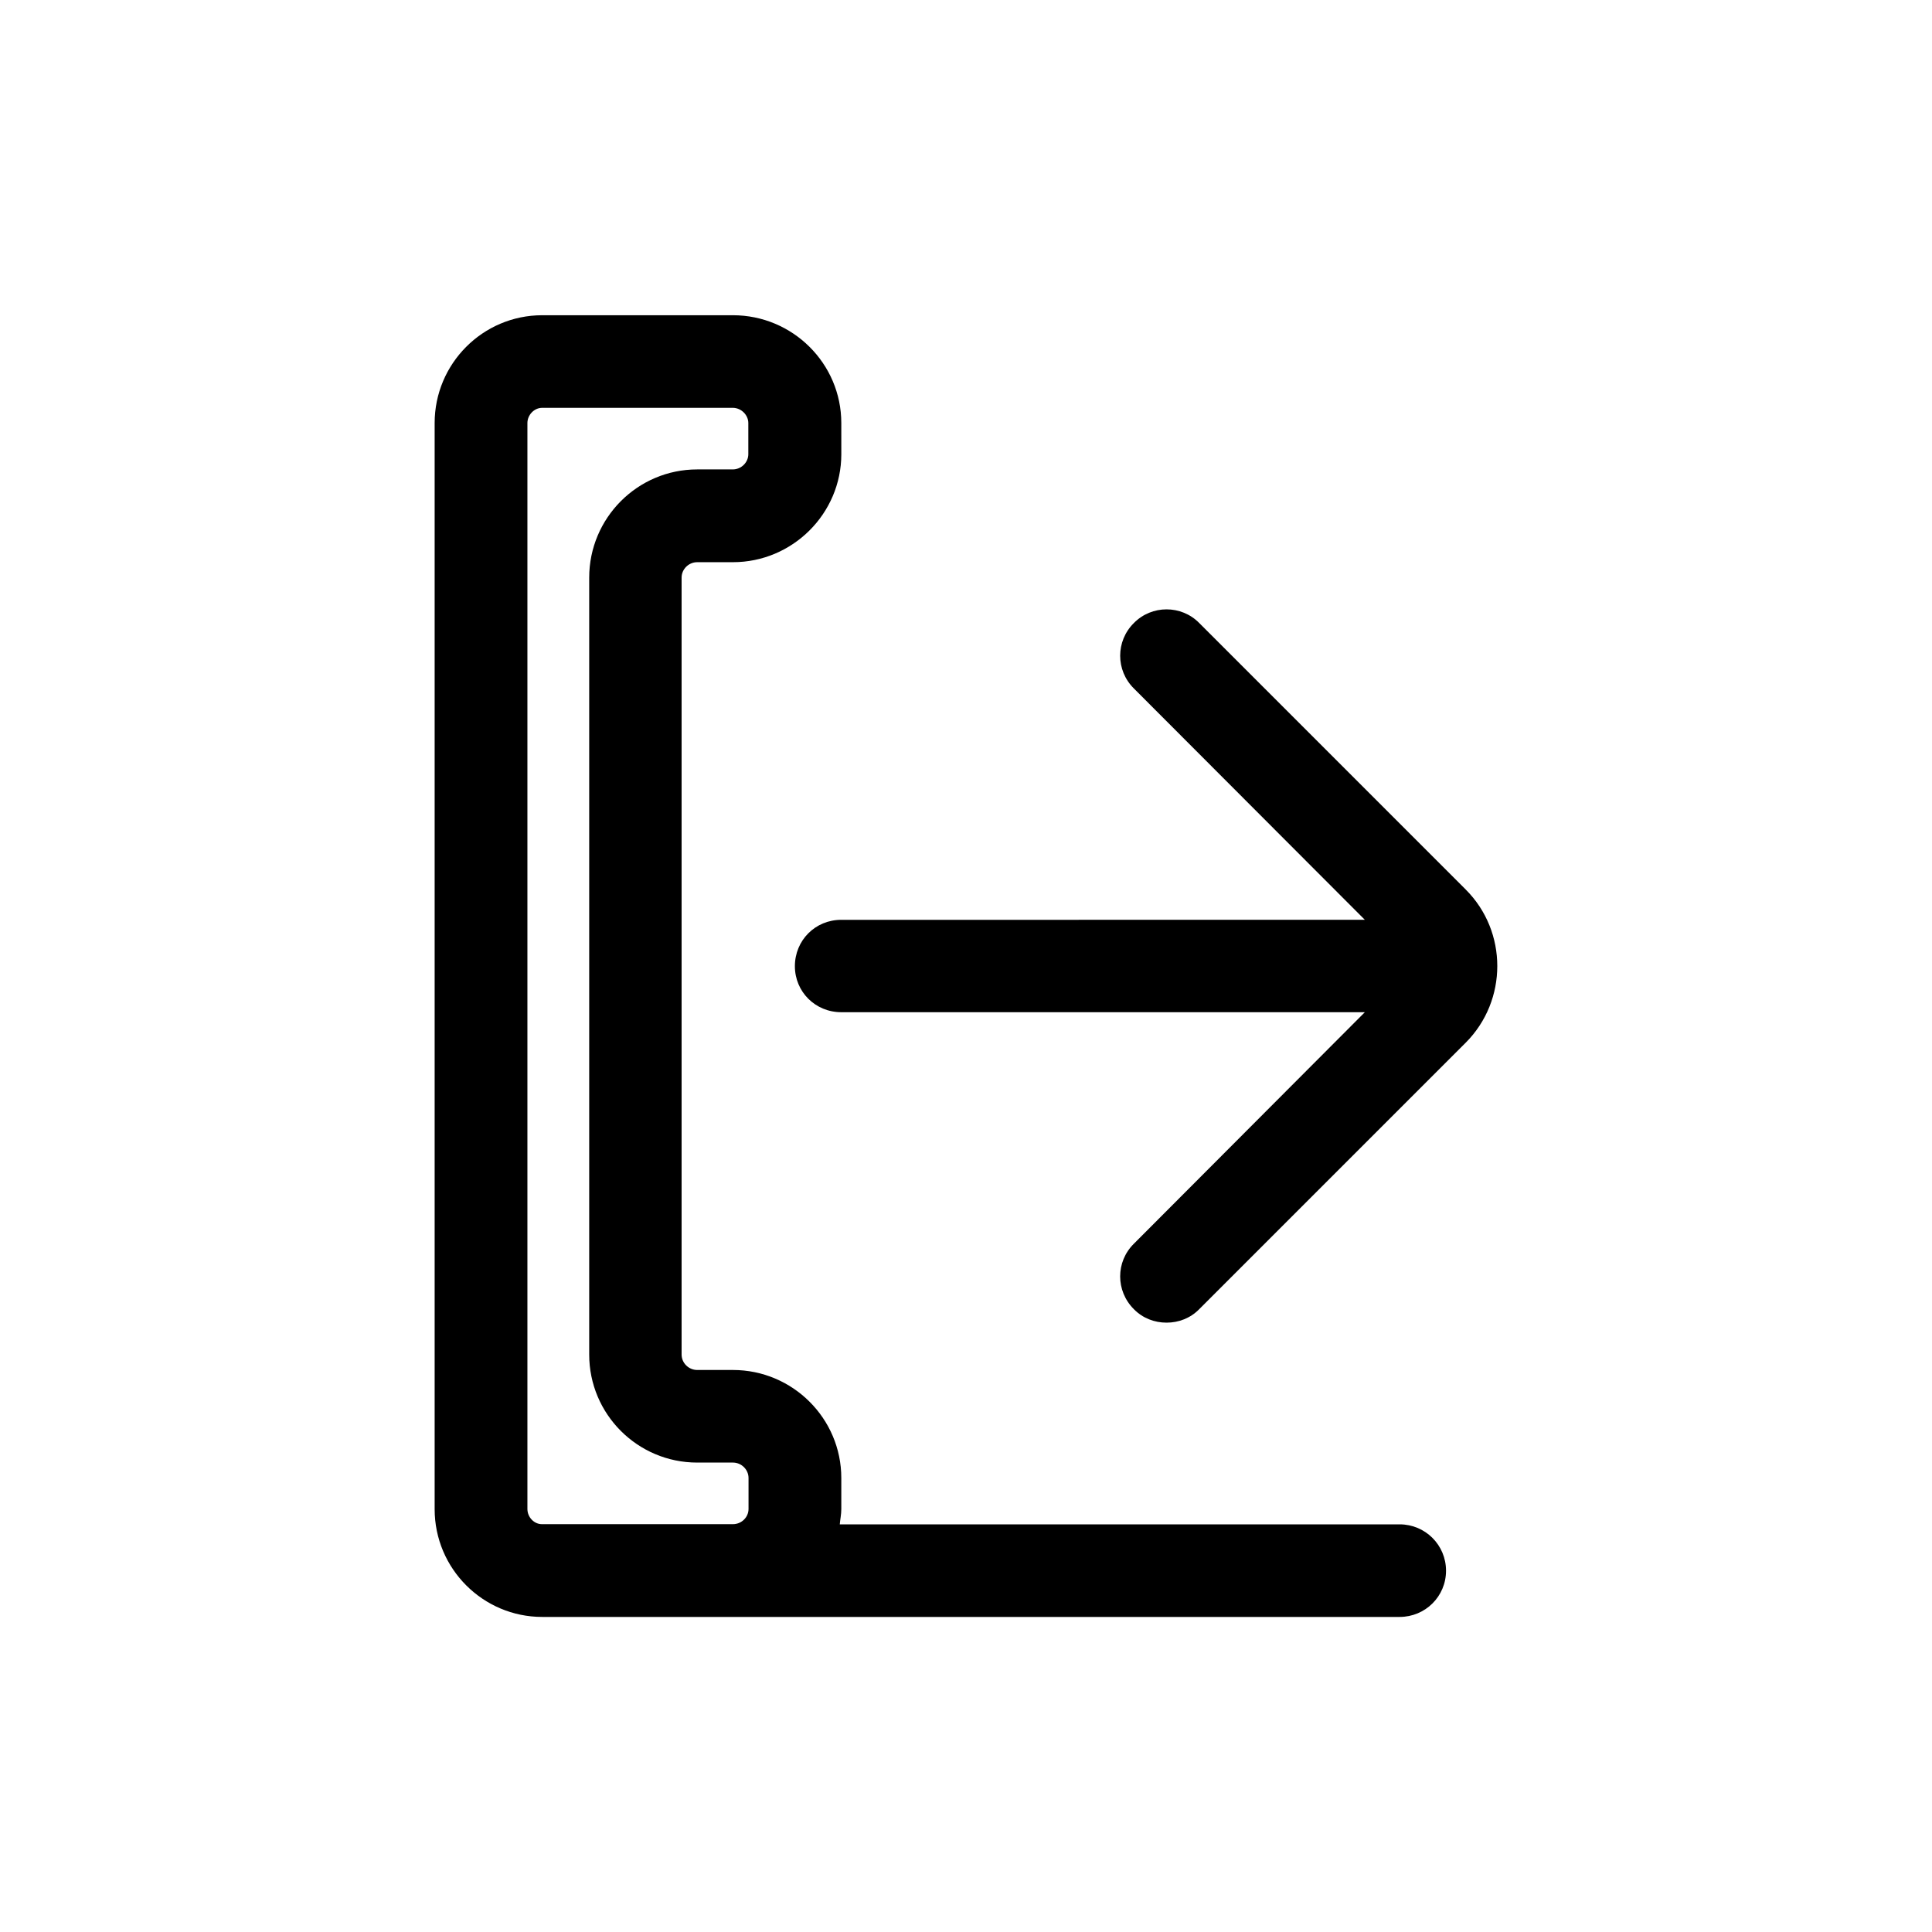
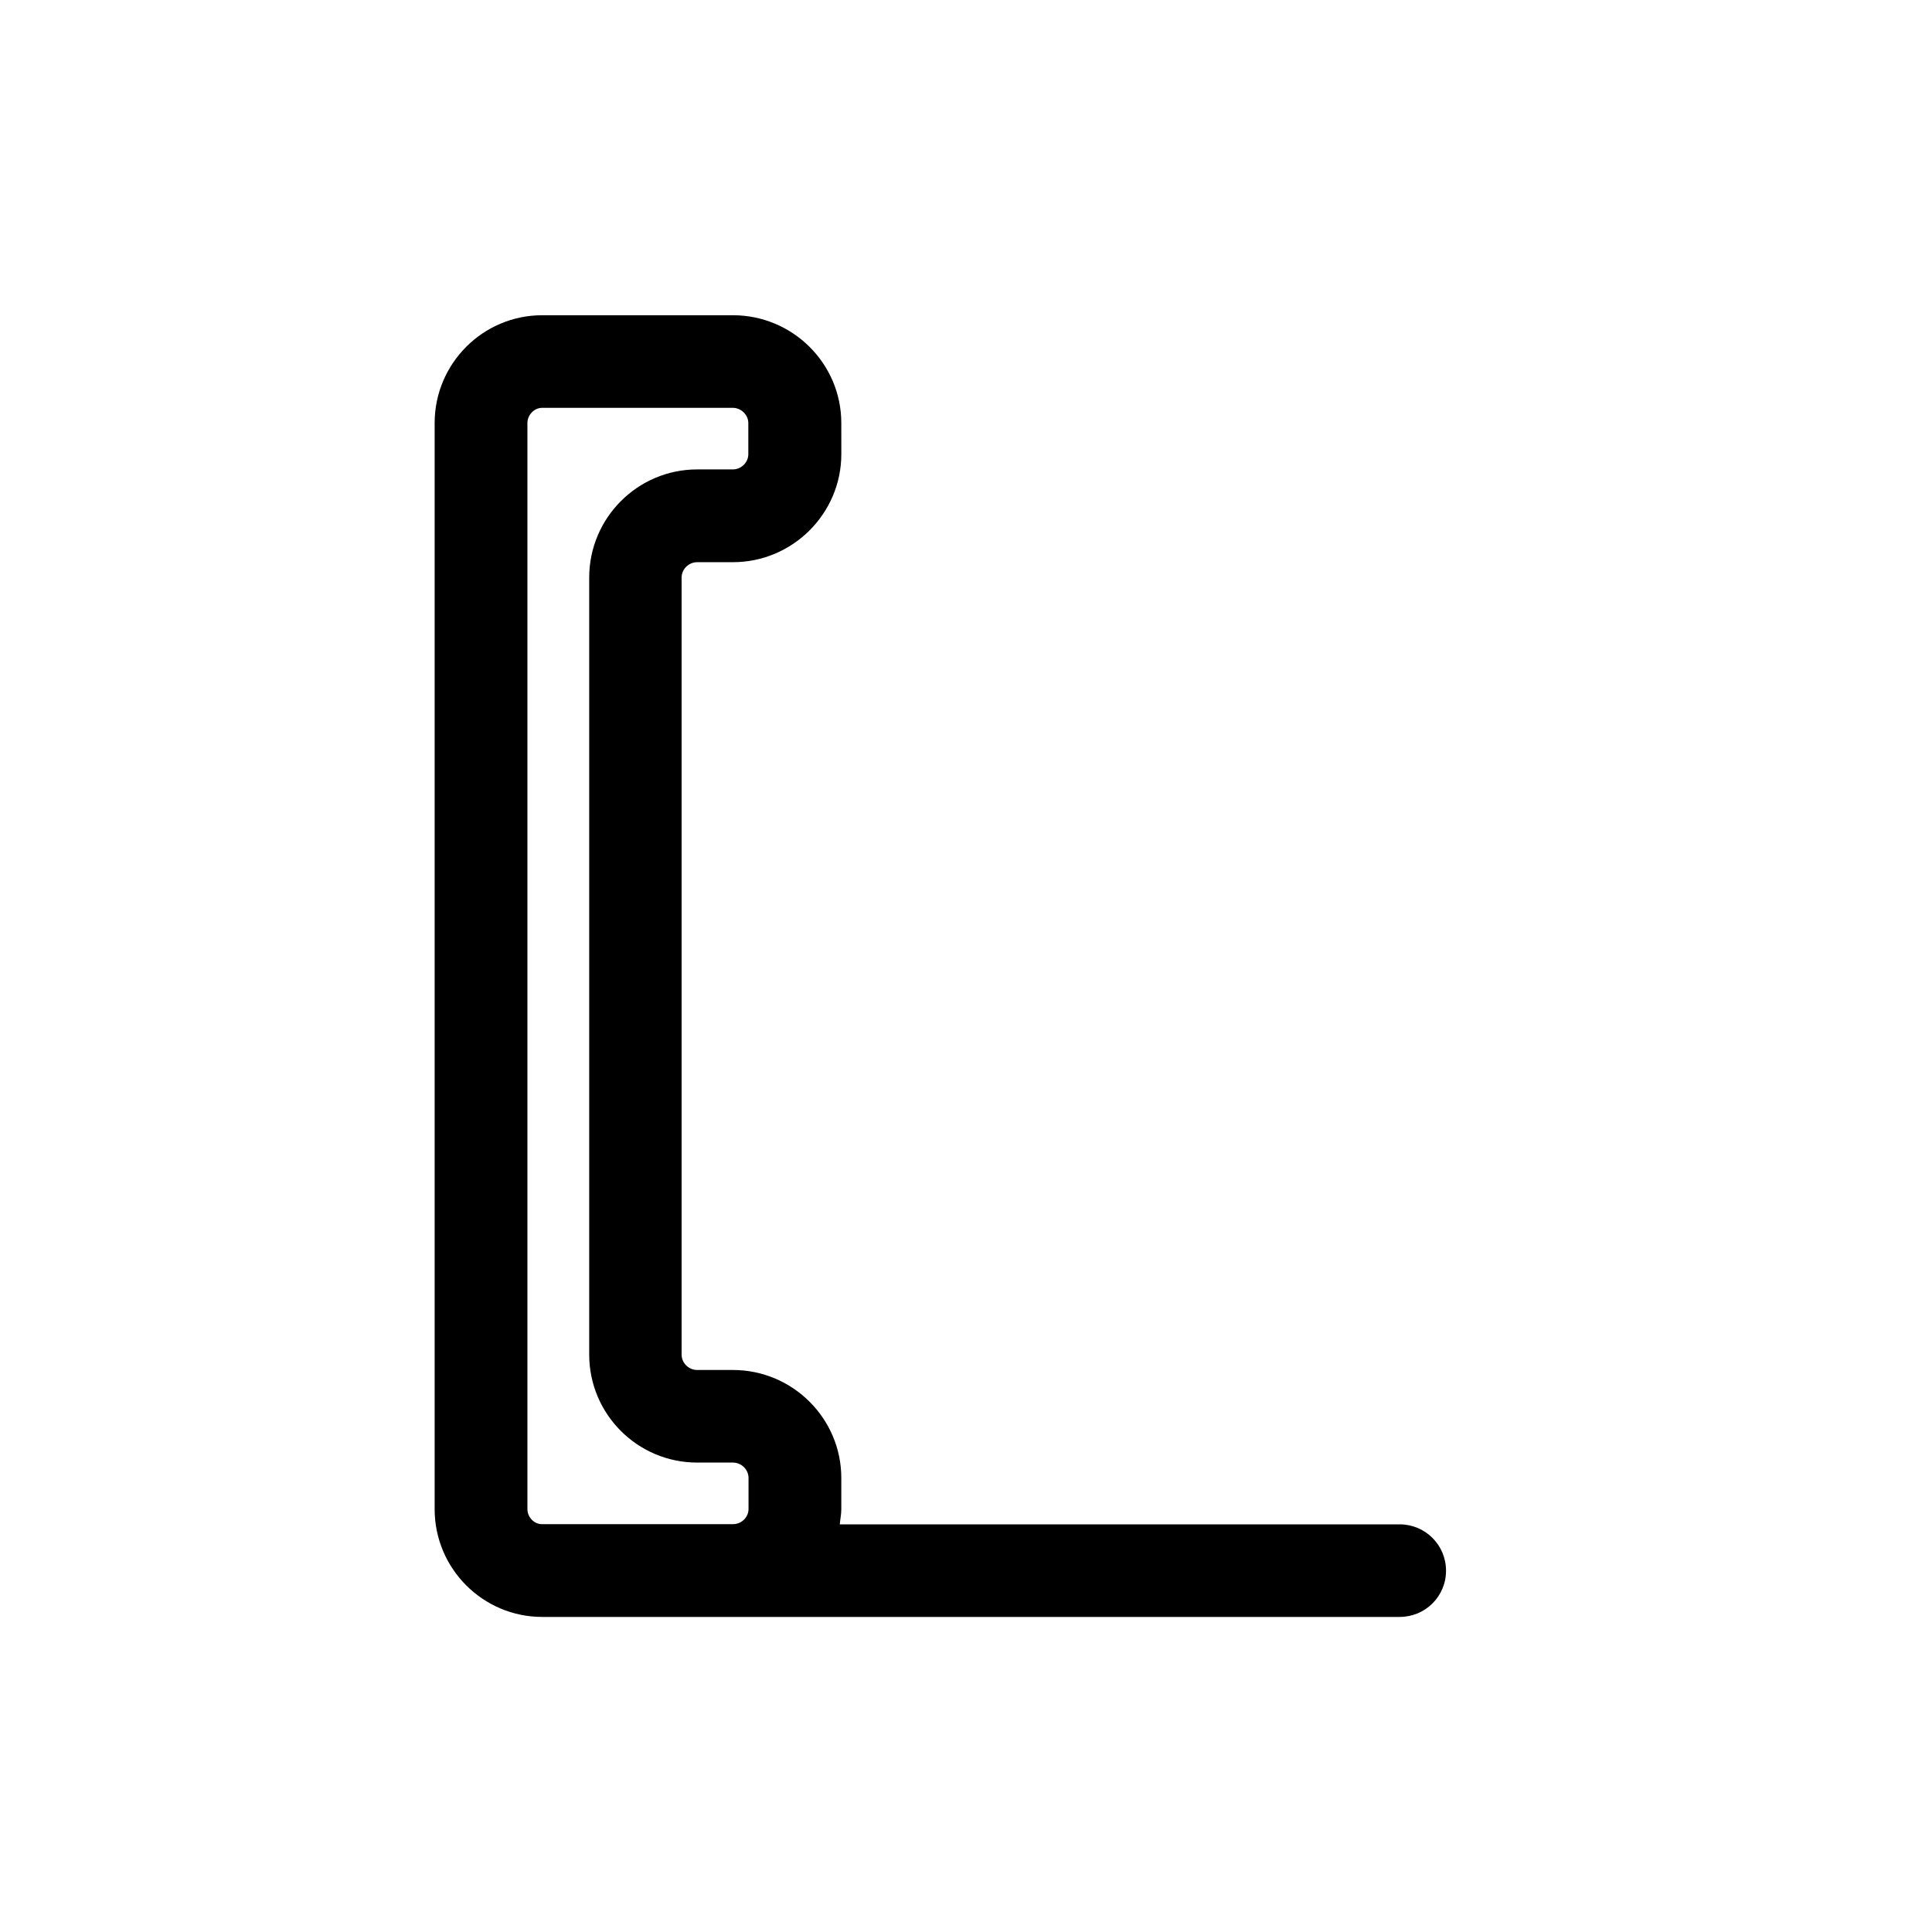
<svg xmlns="http://www.w3.org/2000/svg" fill="#000000" width="800px" height="800px" version="1.1" viewBox="144 144 512 512">
  <g>
-     <path d="m532.45 379.75-70.633-70.637c-4.734-4.836-12.594-4.836-17.332 0-4.836 4.785-4.836 12.543 0 17.332l61.211 61.312-138.75 0.004c-6.902 0-12.293 5.438-12.293 12.293 0 6.75 5.391 12.191 12.293 12.191h138.75l-61.215 61.363c-4.836 4.785-4.836 12.496 0 17.332 2.367 2.418 5.492 3.574 8.668 3.574 3.172 0 6.297-1.156 8.664-3.574l70.633-70.633c11.137-11.188 11.137-29.426 0-40.559z" />
    <path d="m514.92 547.97h-148.37c0.102-1.309 0.402-2.621 0.402-4.031v-8.262c0-15.77-12.898-28.617-28.719-28.617h-9.469c-2.266 0-4.133-1.863-4.133-4.082v-205.91c0-2.215 1.863-4.082 4.133-4.082h9.473c15.82 0 28.719-12.898 28.719-28.617l-0.004-8.262c0-15.77-12.898-28.566-28.719-28.566h-50.531c-15.77 0-28.516 12.848-28.516 28.566v287.83c0 15.77 12.797 28.566 28.516 28.566h50.48 0.504 0.402 175.83c6.801 0 12.293-5.441 12.293-12.242 0.004-6.805-5.488-12.293-12.289-12.293zm-231.15-4.082v-287.78c0-2.117 1.762-4.031 3.93-4.031h50.48c2.266 0 4.133 1.914 4.133 4.031v8.262c0 2.168-1.863 4.031-4.133 4.031h-9.418c-15.82 0-28.617 12.898-28.617 28.668v205.91c0 15.77 12.797 28.617 28.617 28.617h9.473c2.266 0 4.133 1.863 4.133 4.082v8.211c0 2.215-1.863 4.031-4.133 4.031h-50.535c-2.117 0.051-3.93-1.816-3.93-4.031z" />
  </g>
</svg>